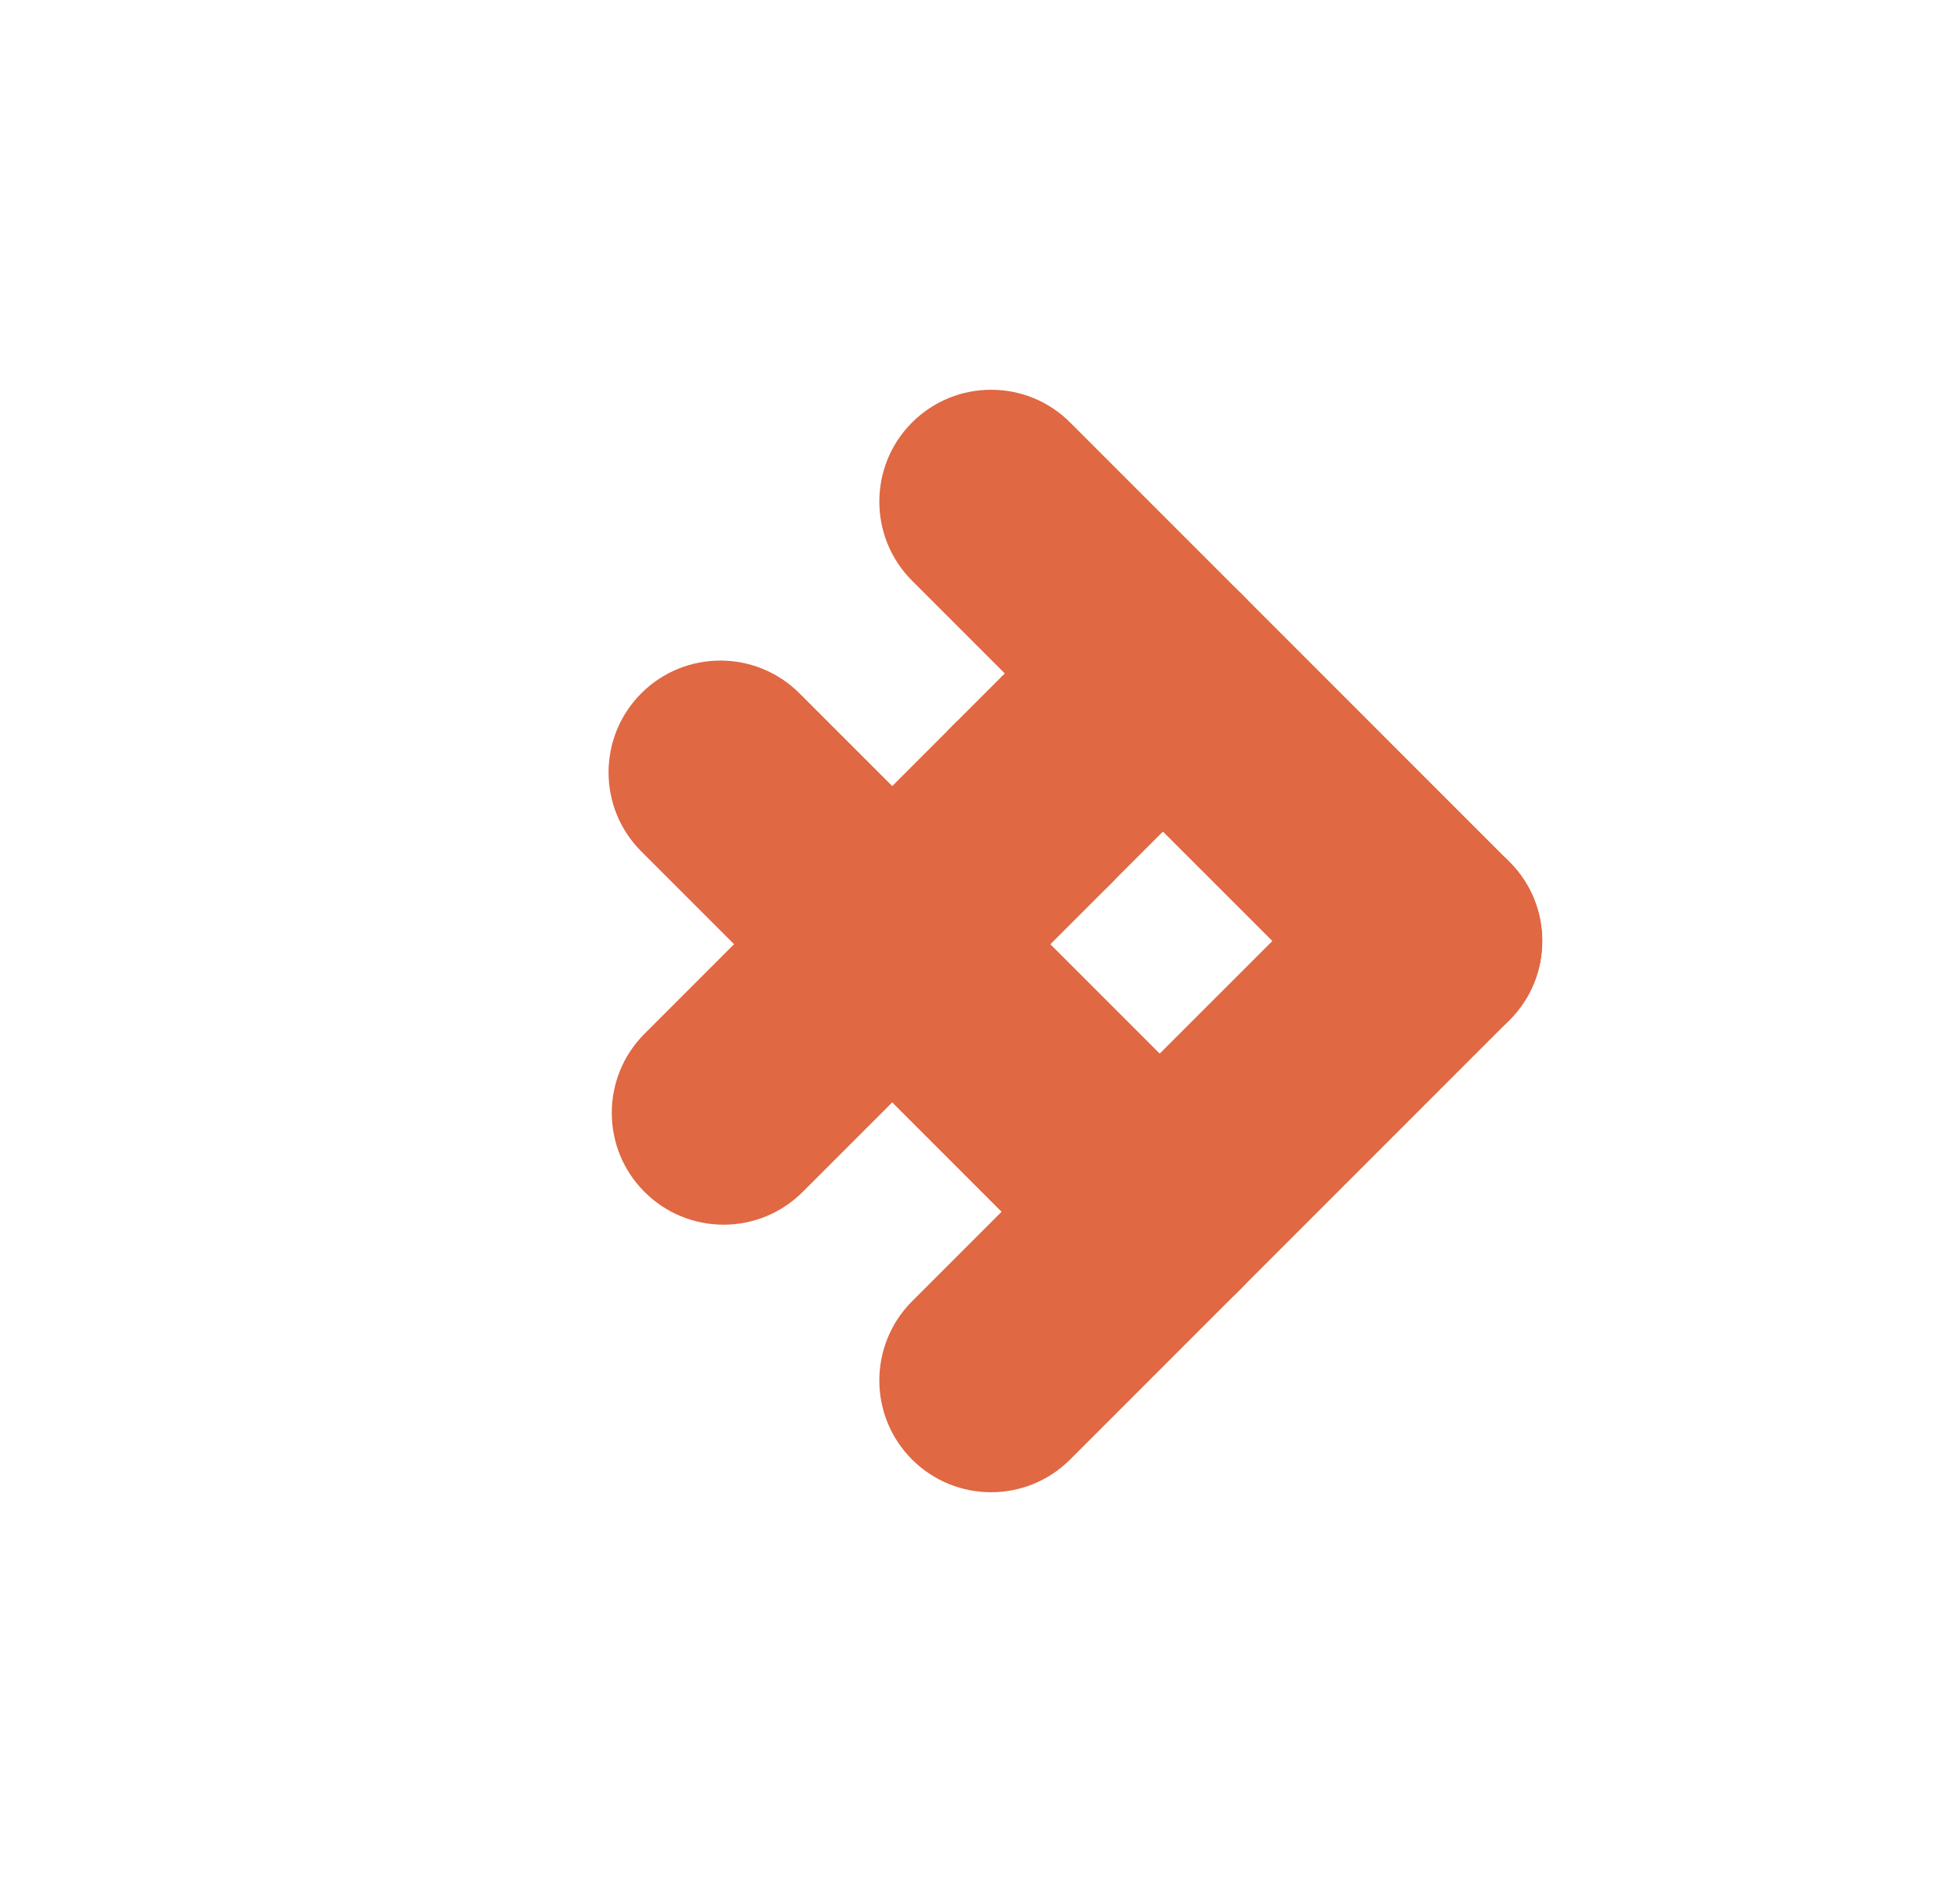
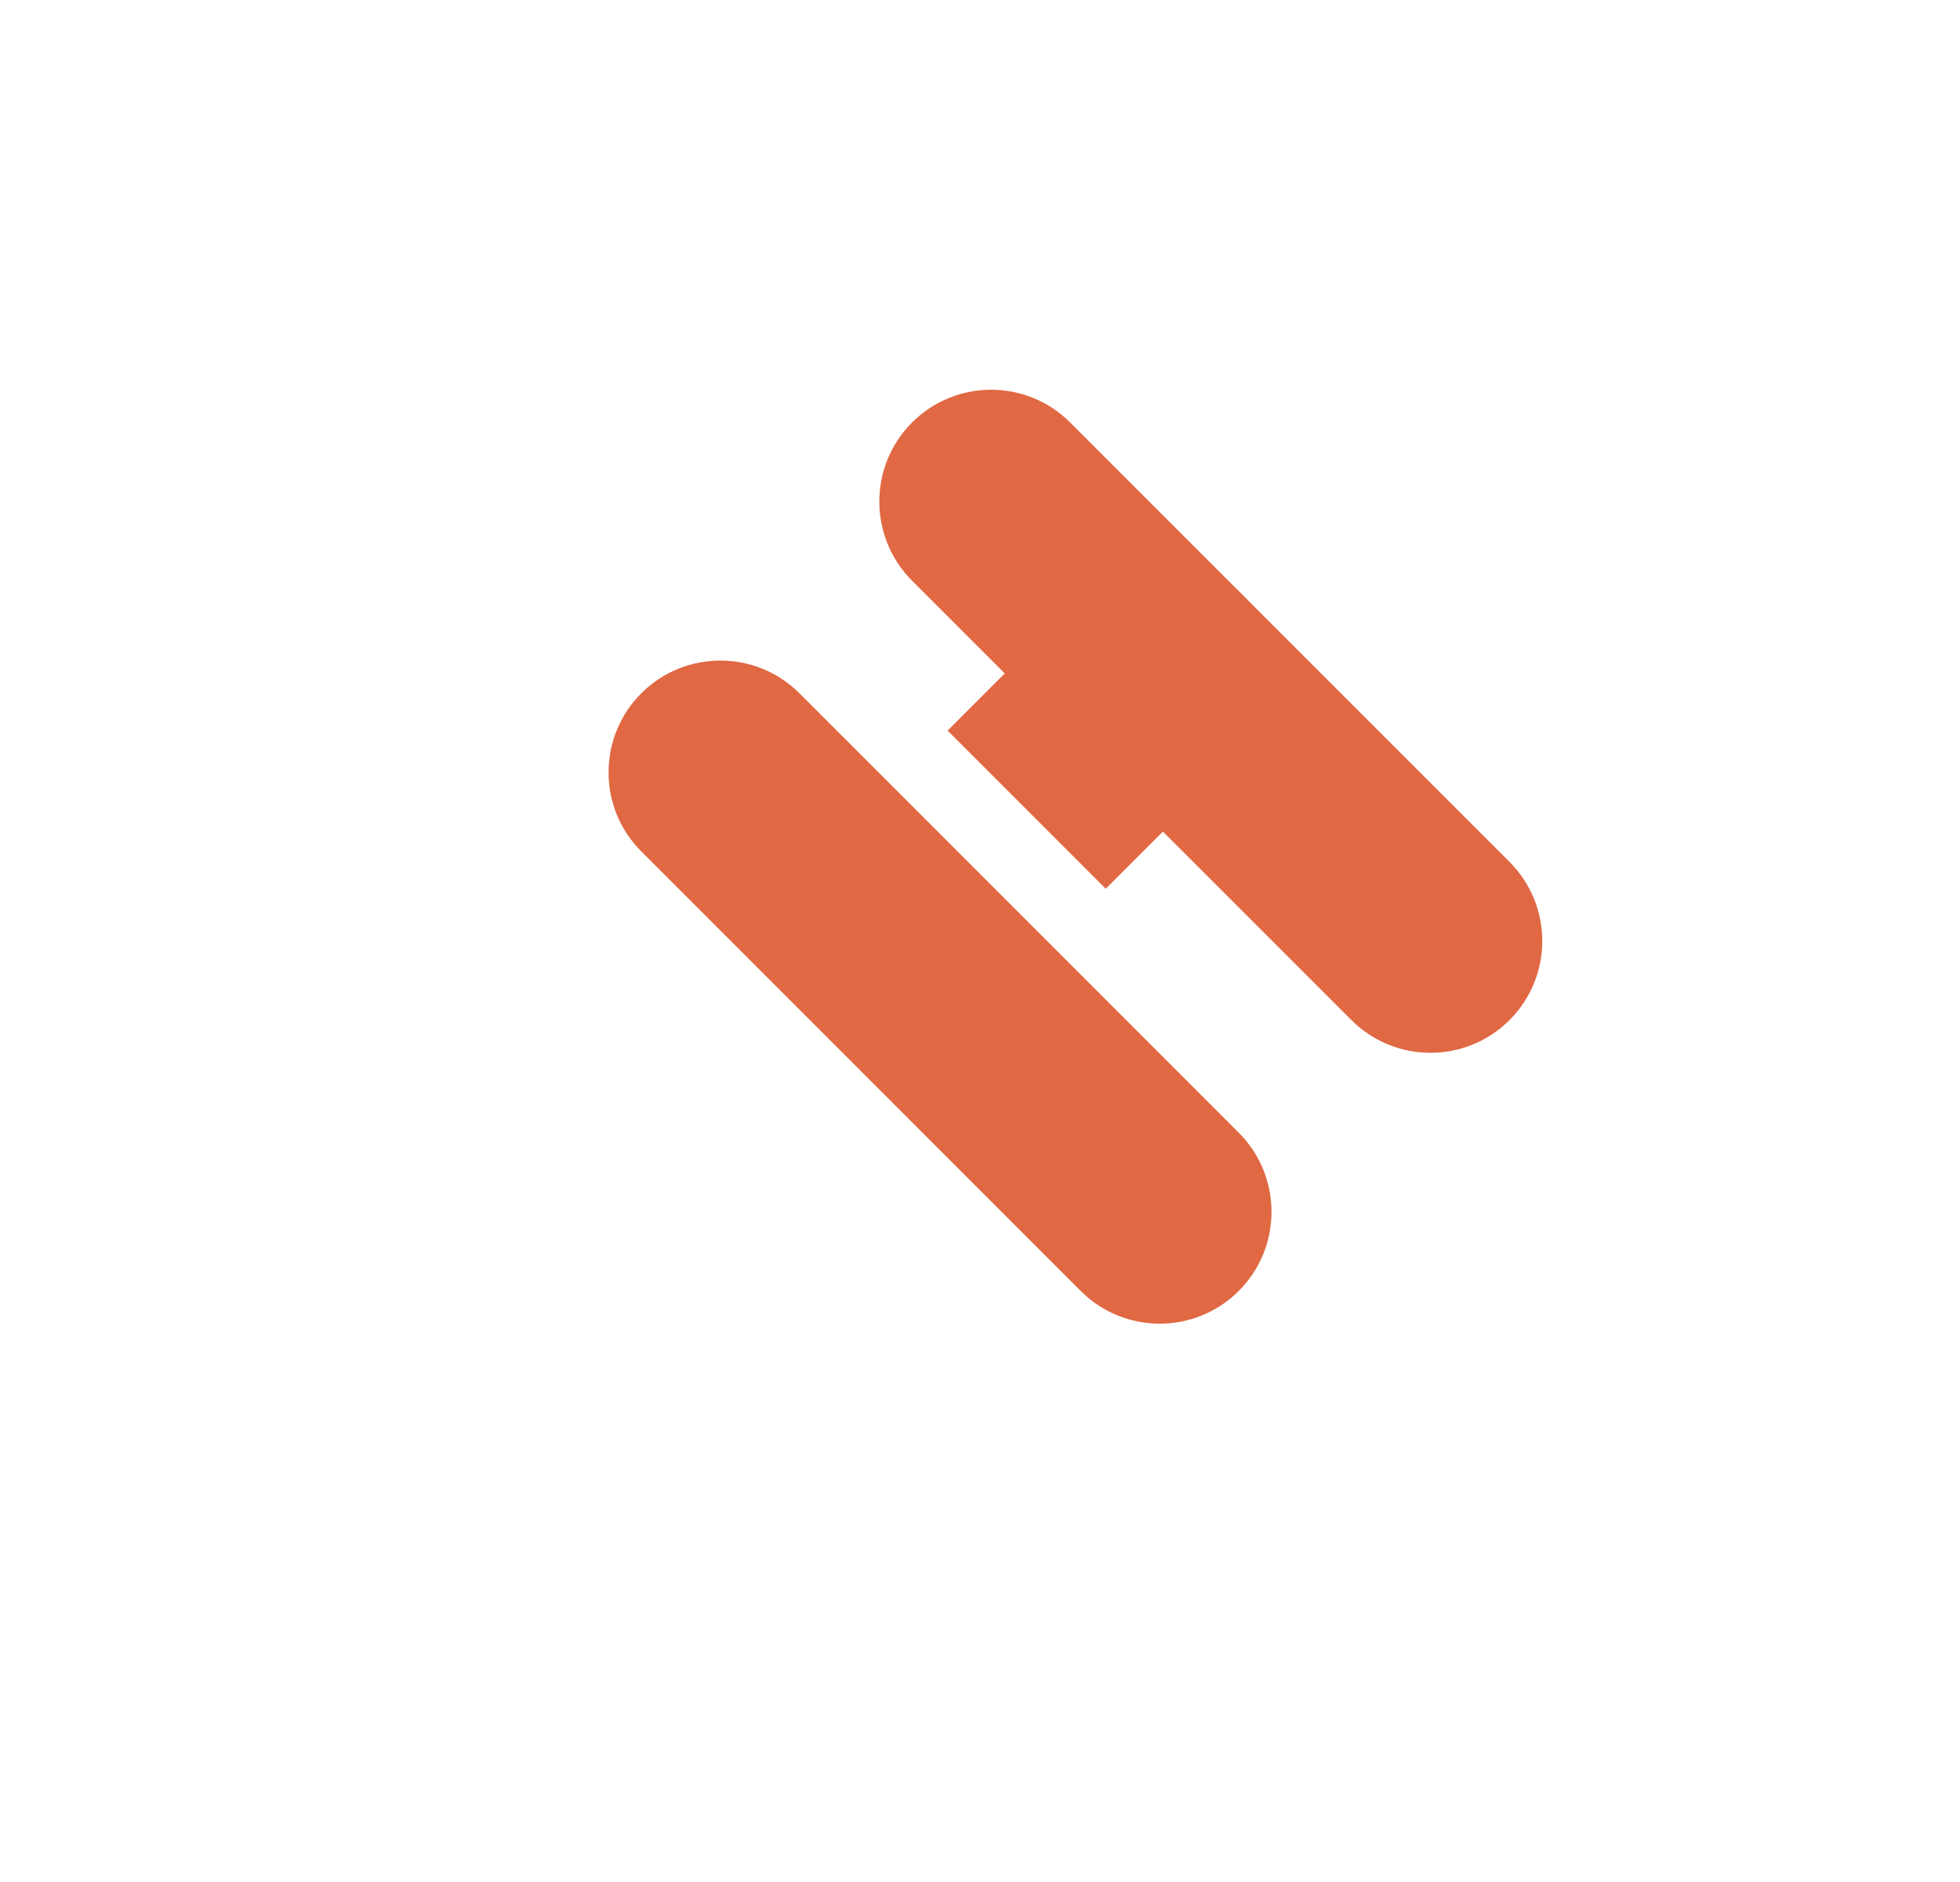
<svg xmlns="http://www.w3.org/2000/svg" width="25" height="24" viewBox="0 0 25 24" fill="none">
  <path d="M15.842 9.596C16.399 9.04 16.399 8.136 15.842 7.579C15.285 7.023 14.382 7.023 13.825 7.579L12.087 9.317L14.104 11.334L15.842 9.596Z" fill="#E06843" />
  <path d="M11.633 5.388C12.19 4.831 13.094 4.831 13.65 5.388L19.254 10.992C19.811 11.548 19.811 12.452 19.254 13.008C18.698 13.565 17.794 13.565 17.237 13.008L11.633 7.405C11.077 6.848 11.077 5.944 11.633 5.388Z" fill="#E06843" />
-   <path d="M11.633 16.595L17.237 10.992C17.794 10.435 18.698 10.435 19.254 10.992C19.811 11.548 19.811 12.452 19.254 13.008L13.65 18.612C13.094 19.169 12.19 19.169 11.633 18.612C11.077 18.056 11.077 17.152 11.633 16.595Z" fill="#E06843" />
  <path d="M8.18 8.841C8.736 8.285 9.64 8.285 10.197 8.841L15.801 14.445C16.357 15.002 16.357 15.906 15.801 16.462C15.244 17.019 14.34 17.019 13.784 16.462L8.18 10.858C7.623 10.302 7.623 9.398 8.18 8.841Z" fill="#E06843" />
-   <path d="M10.238 15.2L14.223 11.216L12.206 9.199L8.221 13.183C7.664 13.74 7.664 14.644 8.221 15.2C8.778 15.757 9.681 15.757 10.238 15.2Z" fill="#E06843" />
</svg>